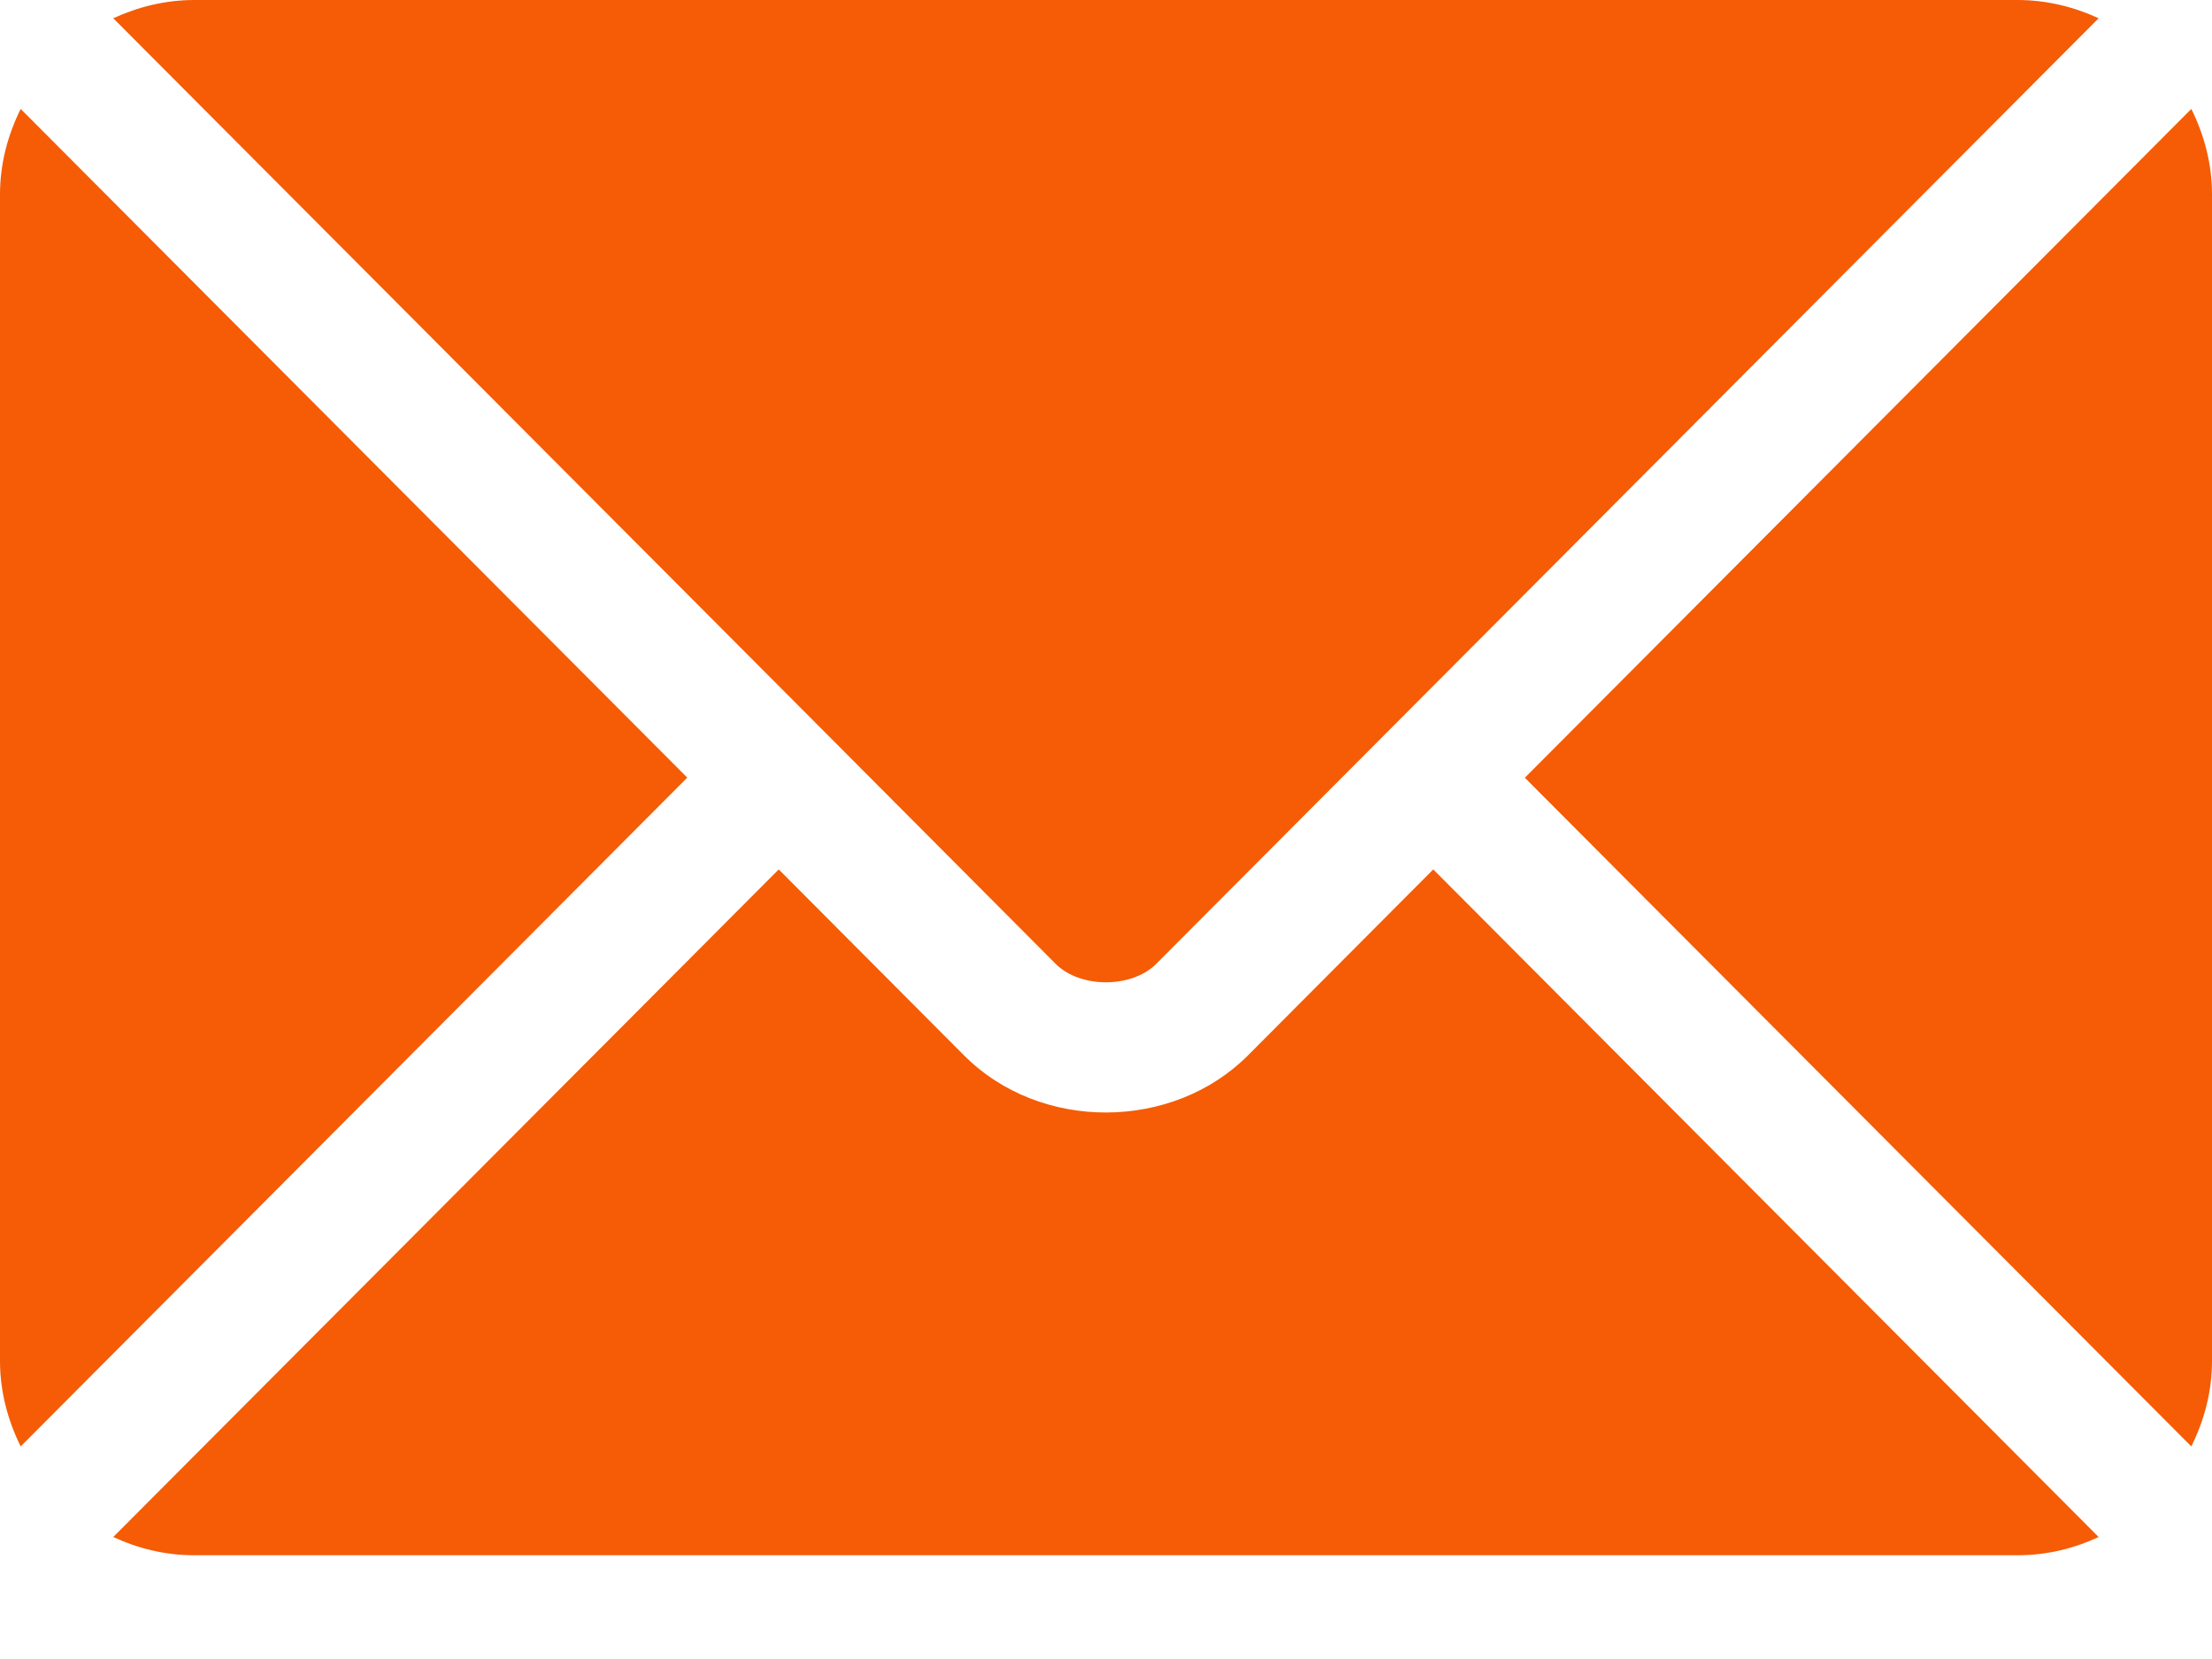
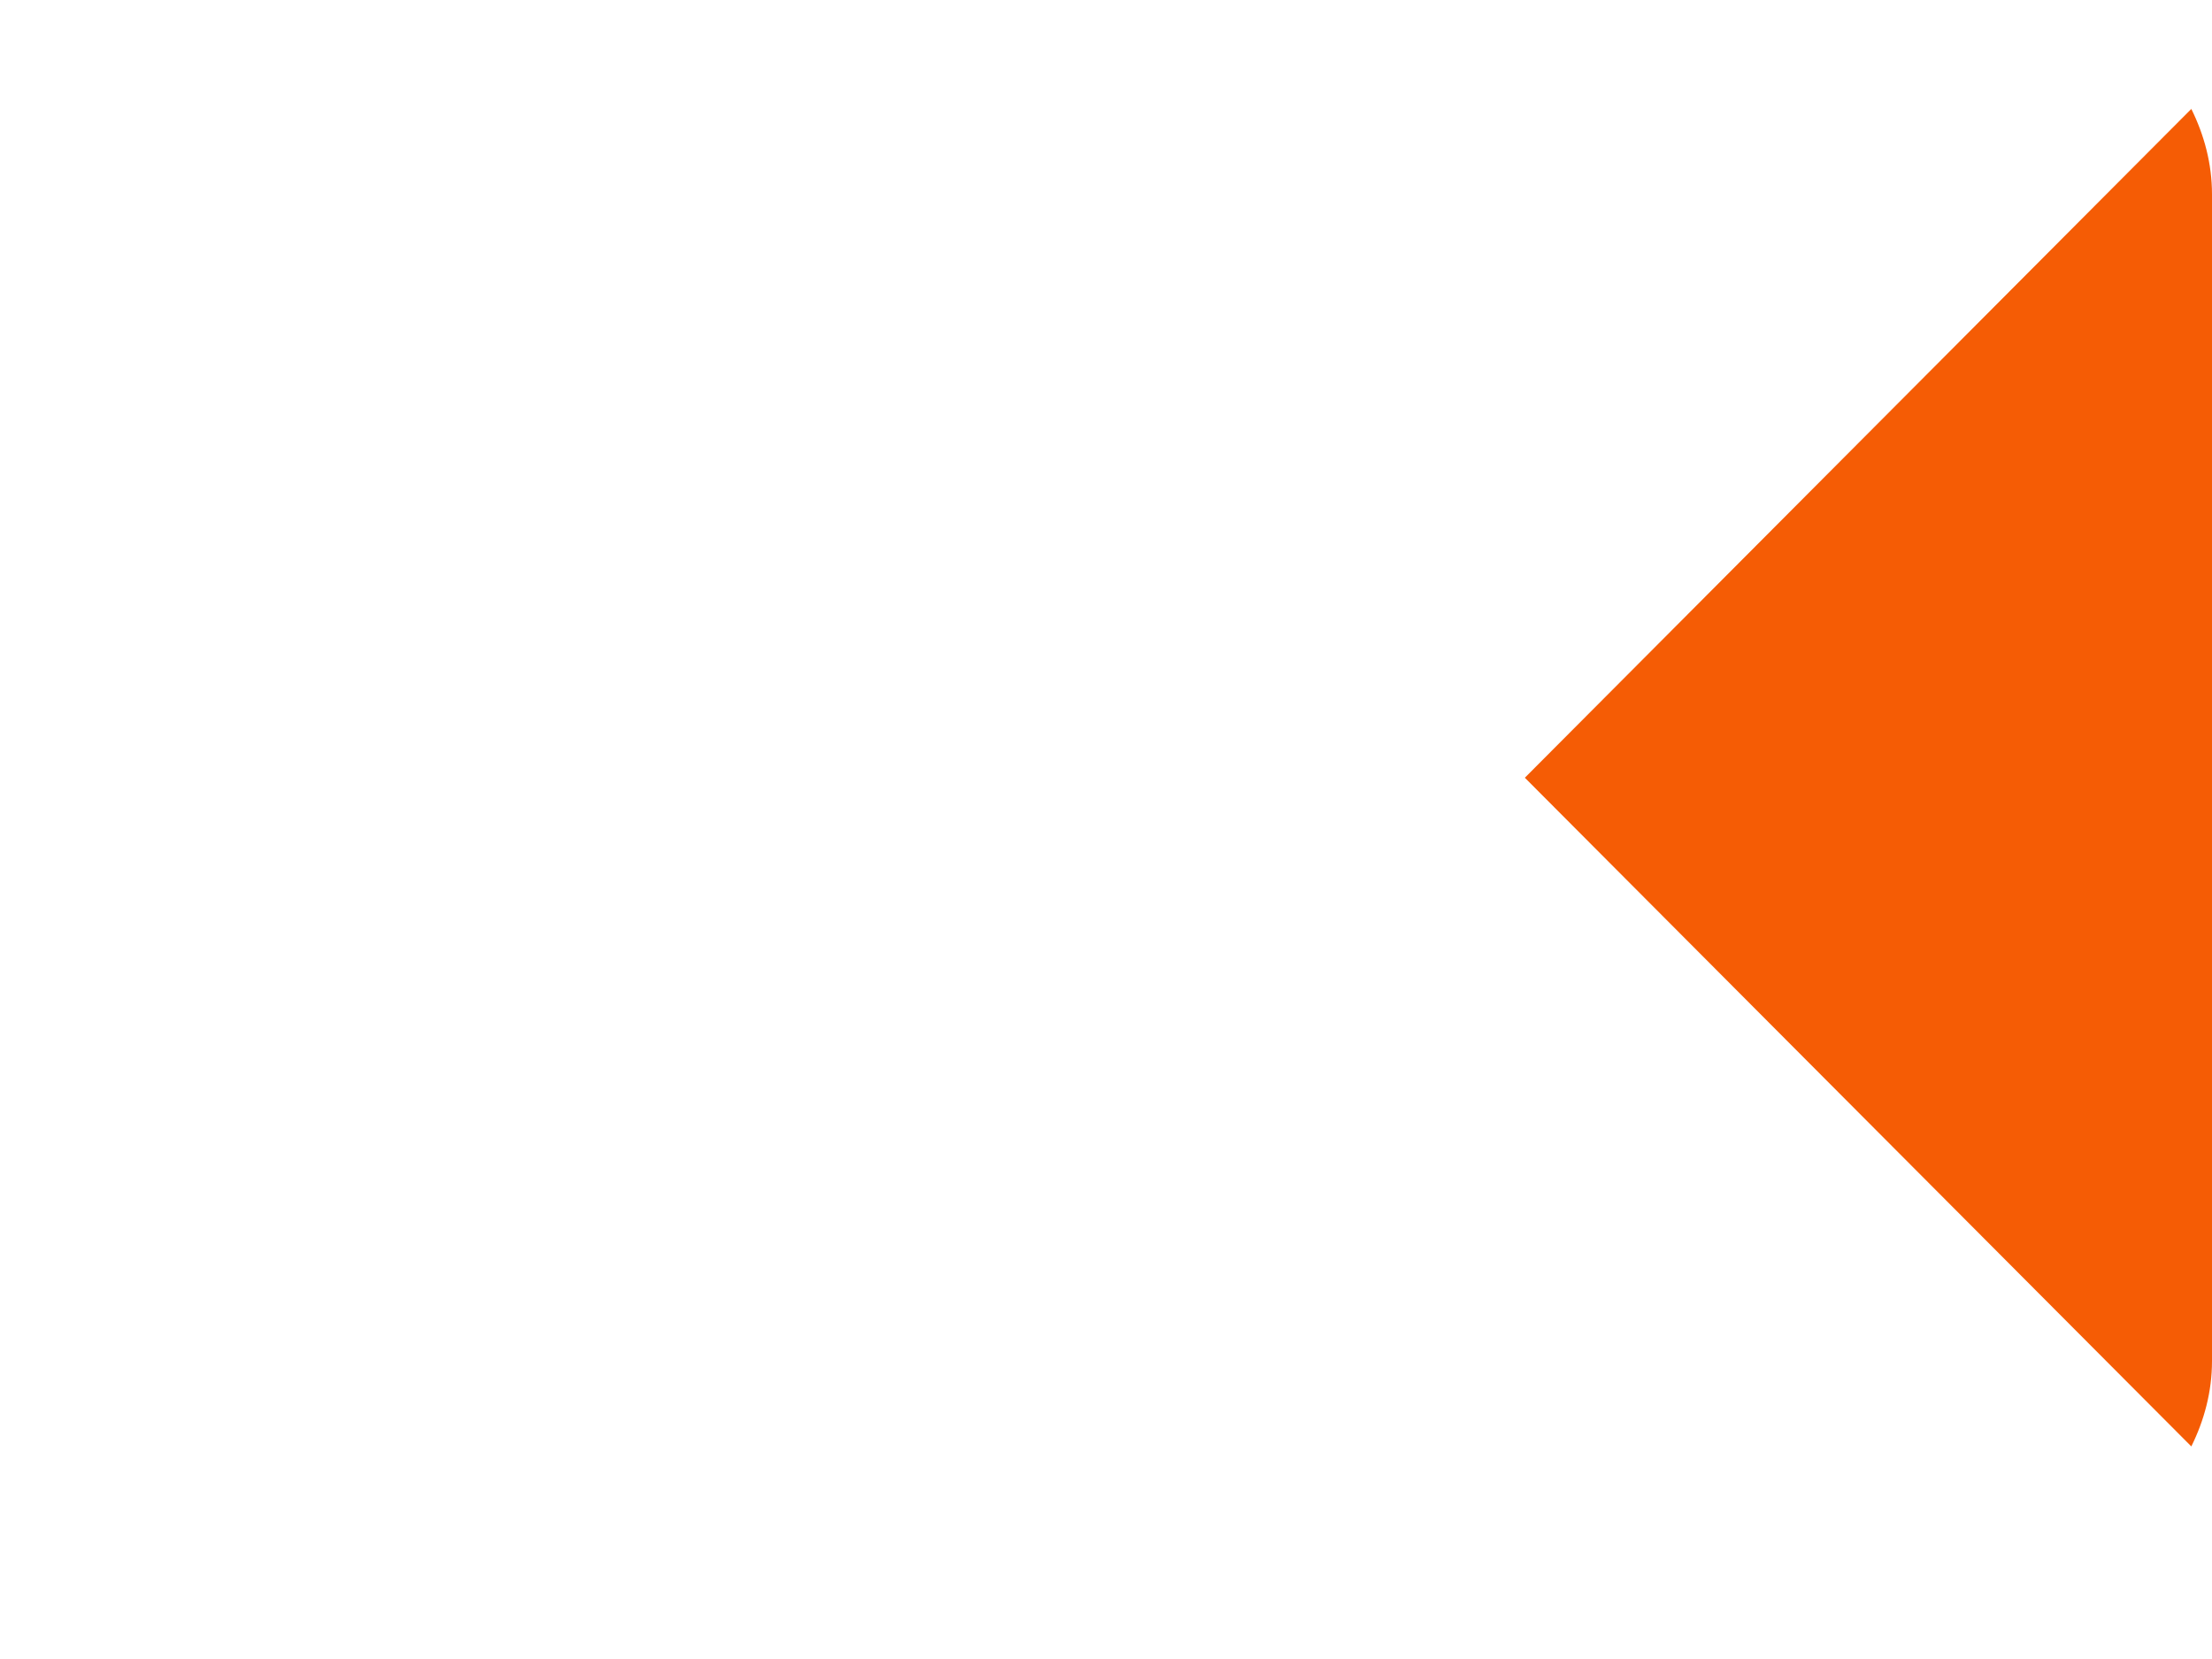
<svg xmlns="http://www.w3.org/2000/svg" width="20" height="15" viewBox="0 0 20 15" fill="none">
-   <path d="M12.959 7.861L11.284 9.542C10.605 10.224 9.41 10.238 8.716 9.542L7.041 7.861L1.024 13.897C1.248 14.001 1.495 14.062 1.758 14.062H18.242C18.505 14.062 18.752 14.001 18.975 13.897L12.959 7.861Z" fill="#F55C05" />
-   <path d="M18.242 0H1.758C1.495 0 1.248 0.062 1.024 0.165L7.453 6.615C7.454 6.616 7.454 6.616 7.455 6.616C7.455 6.617 7.455 6.617 7.455 6.617L9.545 8.715C9.767 8.937 10.232 8.937 10.454 8.715L12.544 6.618C12.544 6.618 12.545 6.617 12.545 6.616C12.545 6.616 12.546 6.616 12.547 6.615L18.975 0.165C18.751 0.062 18.505 0 18.242 0Z" fill="#F55C05" />
-   <path d="M0.187 0.985C0.071 1.219 0 1.479 0 1.758V12.305C0 12.583 0.071 12.843 0.187 13.078L6.214 7.031L0.187 0.985Z" fill="#F55C05" />
  <path d="M19.813 0.985L13.787 7.032L19.813 13.078C19.929 12.844 20 12.584 20 12.305V1.758C20 1.479 19.929 1.219 19.813 0.985Z" fill="#F55C05" />
</svg>